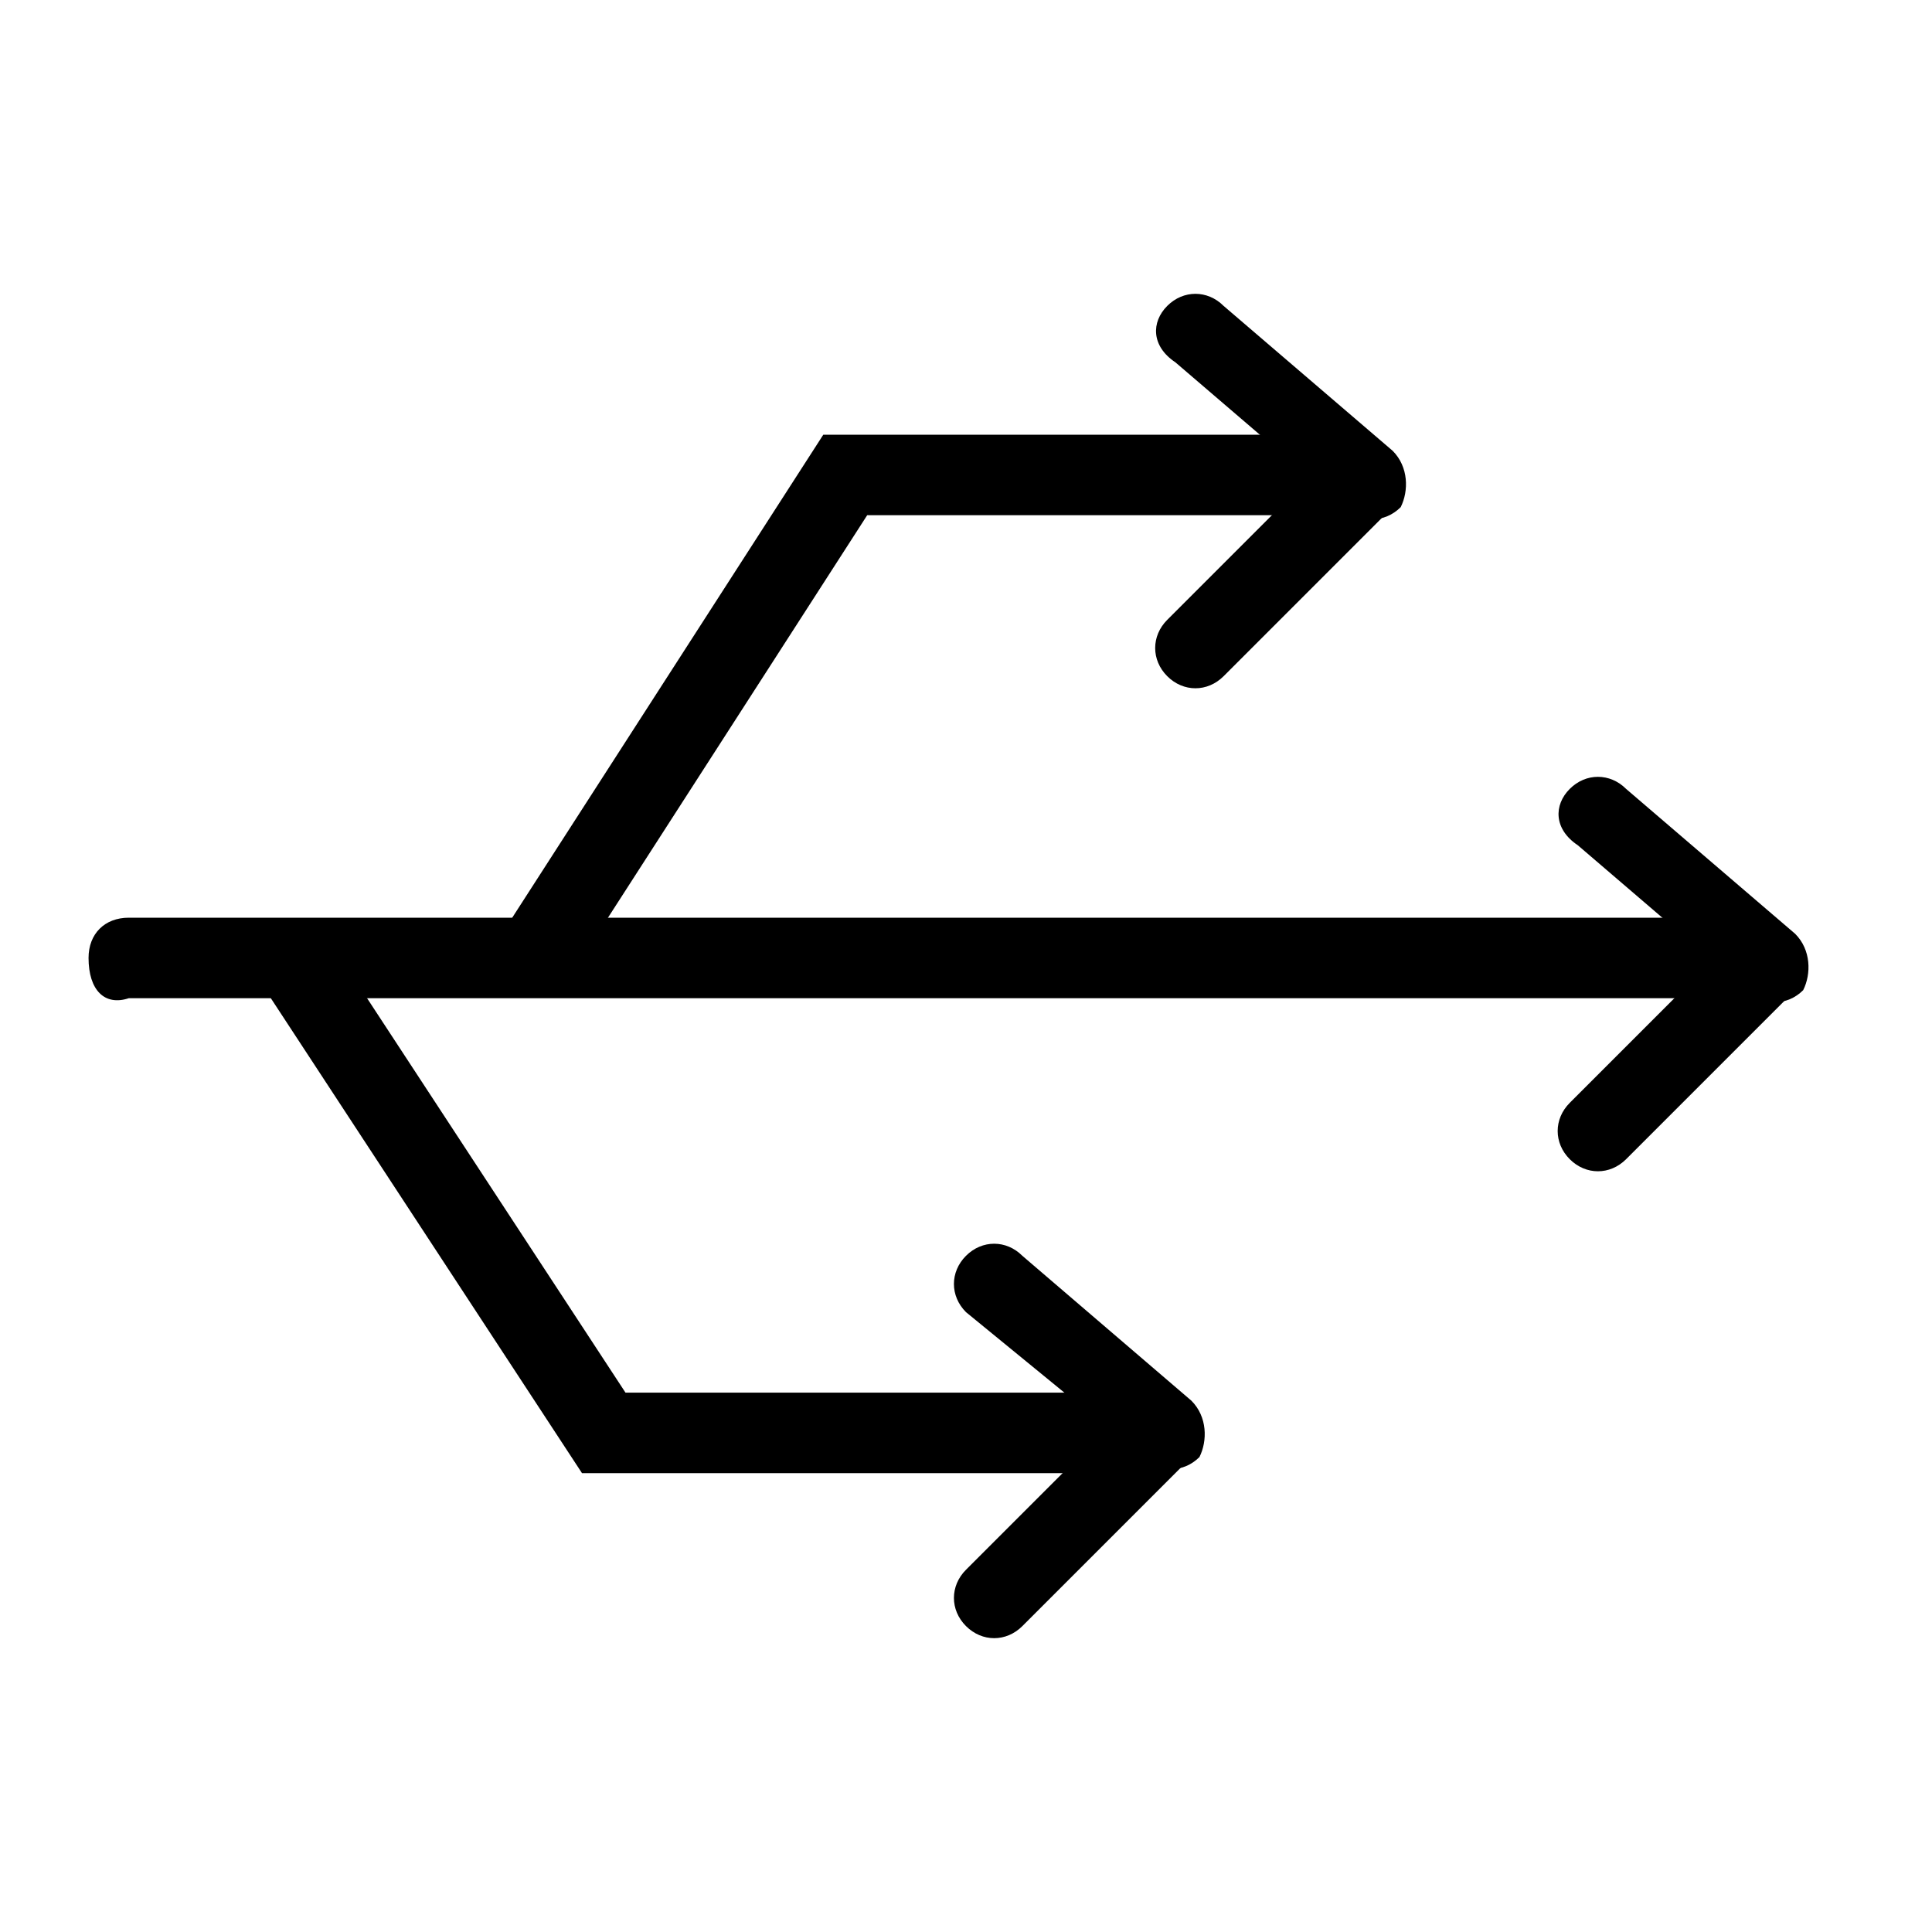
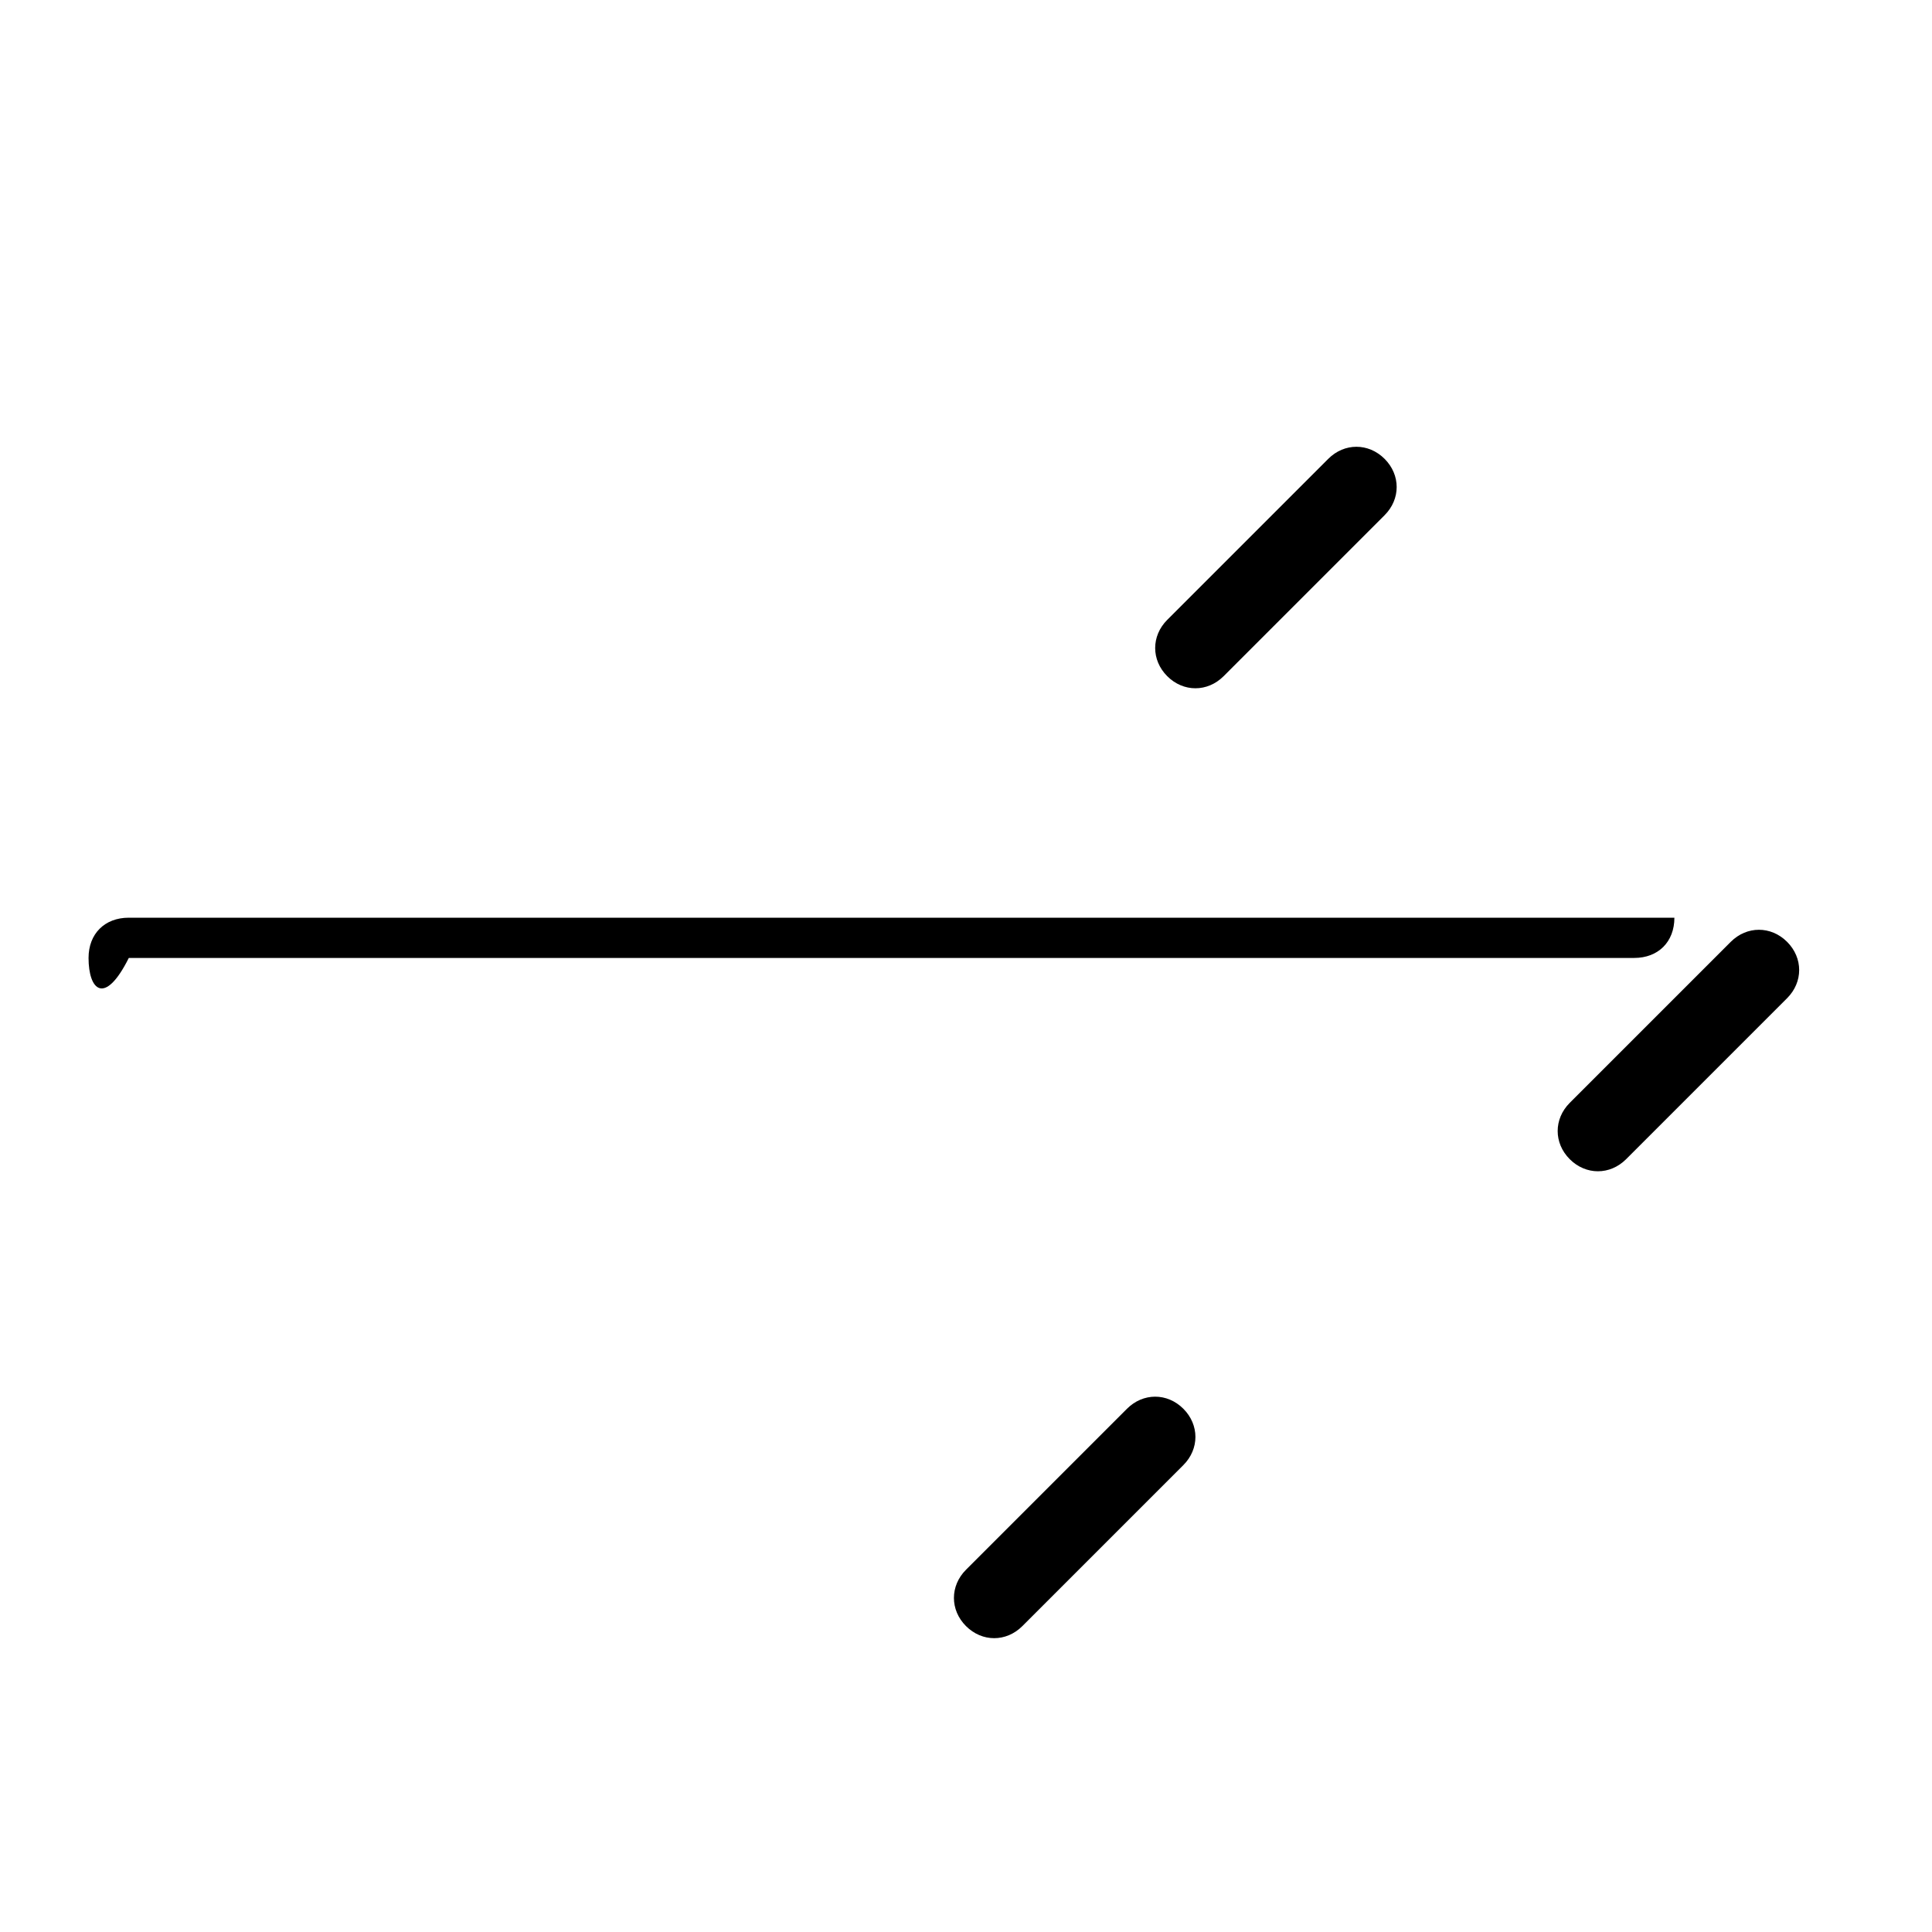
<svg xmlns="http://www.w3.org/2000/svg" xmlns:xlink="http://www.w3.org/1999/xlink" version="1.1" id="Layer_1" x="0px" y="0px" viewBox="0 0 24 24" style="enable-background:new 0 0 24 24;" xml:space="preserve">
  <style type="text/css">
	.st0{clip-path:url(#SVGID_2_);}
	.st1{clip-path:url(#SVGID_4_);}
	.st2{clip-path:url(#SVGID_6_);}
	.st3{clip-path:url(#SVGID_8_);}
	.st4{clip-path:url(#SVGID_10_);}
	.st5{clip-path:url(#SVGID_12_);}
	.st6{clip-path:url(#SVGID_14_);}
	.st7{clip-path:url(#SVGID_16_);}
	.st8{clip-path:url(#SVGID_18_);}
	.st9{clip-path:url(#SVGID_20_);}
	.st10{clip-path:url(#SVGID_22_);}
	.st11{clip-path:url(#SVGID_24_);}
	.st12{clip-path:url(#SVGID_26_);}
	.st13{clip-path:url(#SVGID_28_);}
	.st14{clip-path:url(#SVGID_30_);fill:none;stroke:#000000;stroke-miterlimit:10;}
</style>
  <g>
    <defs>
-       <path id="SVGID_1_" d="M1.1,11.9c0-0.3,0.2-0.5,0.5-0.5h19.2c0.3,0,0.5,0.2,0.5,0.5v0c0,0.3-0.2,0.5-0.5,0.5H1.6    C1.3,12.5,1.1,12.3,1.1,11.9L1.1,11.9z" />
+       <path id="SVGID_1_" d="M1.1,11.9c0-0.3,0.2-0.5,0.5-0.5h19.2v0c0,0.3-0.2,0.5-0.5,0.5H1.6    C1.3,12.5,1.1,12.3,1.1,11.9L1.1,11.9z" />
    </defs>
    <clipPath id="SVGID_2_">
      <use xlink:href="#SVGID_1_" style="overflow:visible;" />
    </clipPath>
    <g class="st0">
      <defs>
        <rect id="SVGID_3_" width="24" height="24" />
      </defs>
      <clipPath id="SVGID_4_">
        <use xlink:href="#SVGID_3_" style="overflow:visible;" />
      </clipPath>
      <rect x="-3.9" y="6.4" class="st1" width="30.2" height="11" />
    </g>
  </g>
  <g>
    <defs>
-       <path id="SVGID_5_" d="M19.5,9.8c0.2-0.2,0.5-0.2,0.7,0l2.1,1.8c0.2,0.2,0.2,0.5,0.1,0.7l0,0c-0.2,0.2-0.5,0.2-0.7,0l-2.1-1.8    C19.3,10.3,19.3,10,19.5,9.8L19.5,9.8z" />
-     </defs>
+       </defs>
    <clipPath id="SVGID_6_">
      <use xlink:href="#SVGID_5_" style="overflow:visible;" />
    </clipPath>
    <g class="st2">
      <defs>
        <rect id="SVGID_7_" width="24" height="24" />
      </defs>
      <clipPath id="SVGID_8_">
        <use xlink:href="#SVGID_7_" style="overflow:visible;" />
      </clipPath>
-       <rect x="15.4" y="4.1" transform="matrix(0.656 -0.755 0.755 0.656 -1.133 19.568)" class="st3" width="11" height="13.8" />
    </g>
  </g>
  <g>
    <defs>
      <path id="SVGID_9_" d="M22.2,11.7c0.2,0.2,0.2,0.5,0,0.7l-2,2c-0.2,0.2-0.5,0.2-0.7,0l0,0c-0.2-0.2-0.2-0.5,0-0.7l2-2    C21.7,11.5,22,11.5,22.2,11.7L22.2,11.7z" />
    </defs>
    <clipPath id="SVGID_10_">
      <use xlink:href="#SVGID_9_" style="overflow:visible;" />
    </clipPath>
    <g class="st4">
      <defs>
        <rect id="SVGID_11_" width="24" height="24" />
      </defs>
      <clipPath id="SVGID_12_">
        <use xlink:href="#SVGID_11_" style="overflow:visible;" />
      </clipPath>
      <rect x="13.9" y="7.5" transform="matrix(0.707 -0.707 0.707 0.707 -3.118 18.555)" class="st5" width="13.8" height="11" />
    </g>
  </g>
  <g>
    <defs>
      <path id="SVGID_13_" d="M14.5,3.8c0.2-0.2,0.5-0.2,0.7,0l2.1,1.8c0.2,0.2,0.2,0.5,0.1,0.7l0,0c-0.2,0.2-0.5,0.2-0.7,0l-2.1-1.8    C14.3,4.3,14.3,4,14.5,3.8L14.5,3.8z" />
    </defs>
    <clipPath id="SVGID_14_">
      <use xlink:href="#SVGID_13_" style="overflow:visible;" />
    </clipPath>
    <g class="st6">
      <defs>
-         <rect id="SVGID_15_" width="24" height="24" />
-       </defs>
+         </defs>
      <clipPath id="SVGID_16_">
        <use xlink:href="#SVGID_15_" style="overflow:visible;" />
      </clipPath>
      <rect x="10.4" y="-1.9" transform="matrix(0.656 -0.755 0.755 0.656 1.682 13.746)" class="st7" width="11" height="13.8" />
    </g>
  </g>
  <g>
    <defs>
      <path id="SVGID_17_" d="M12,15.6c0.2-0.2,0.5-0.2,0.7,0l2.1,1.8c0.2,0.2,0.2,0.5,0.1,0.7l0,0c-0.2,0.2-0.5,0.2-0.7,0L12,16.3    C11.8,16.1,11.8,15.8,12,15.6L12,15.6z" />
    </defs>
    <clipPath id="SVGID_18_">
      <use xlink:href="#SVGID_17_" style="overflow:visible;" />
    </clipPath>
    <g class="st8">
      <defs>
        <rect id="SVGID_19_" width="24" height="24" />
      </defs>
      <clipPath id="SVGID_20_">
        <use xlink:href="#SVGID_19_" style="overflow:visible;" />
      </clipPath>
-       <rect x="7.9" y="10" transform="matrix(0.656 -0.755 0.755 0.656 -8.095 15.938)" class="st9" width="11" height="13.8" />
    </g>
  </g>
  <g>
    <defs>
      <path id="SVGID_21_" d="M17.2,5.7c0.2,0.2,0.2,0.5,0,0.7l-2,2c-0.2,0.2-0.5,0.2-0.7,0l0,0c-0.2-0.2-0.2-0.5,0-0.7l2-2    C16.7,5.5,17,5.5,17.2,5.7L17.2,5.7z" />
    </defs>
    <clipPath id="SVGID_22_">
      <use xlink:href="#SVGID_21_" style="overflow:visible;" />
    </clipPath>
    <g class="st10">
      <defs>
        <rect id="SVGID_23_" width="24" height="24" />
      </defs>
      <clipPath id="SVGID_24_">
        <use xlink:href="#SVGID_23_" style="overflow:visible;" />
      </clipPath>
      <rect x="9" y="1.5" transform="matrix(0.707 -0.707 0.707 0.707 -0.334 13.276)" class="st11" width="13.8" height="11" />
    </g>
  </g>
  <g>
    <defs>
      <path id="SVGID_25_" d="M14.7,17.5c0.2,0.2,0.2,0.5,0,0.7l-2,2c-0.2,0.2-0.5,0.2-0.7,0l0,0c-0.2-0.2-0.2-0.5,0-0.7l2-2    C14.2,17.3,14.5,17.3,14.7,17.5L14.7,17.5z" />
    </defs>
    <clipPath id="SVGID_26_">
      <use xlink:href="#SVGID_25_" style="overflow:visible;" />
    </clipPath>
    <g class="st12">
      <defs>
        <rect id="SVGID_27_" width="24" height="24" />
      </defs>
      <clipPath id="SVGID_28_">
        <use xlink:href="#SVGID_27_" style="overflow:visible;" />
      </clipPath>
      <rect x="6.5" y="13.3" transform="matrix(0.707 -0.707 0.707 0.707 -9.422 14.982)" class="st13" width="13.8" height="11" />
    </g>
  </g>
  <g>
    <defs>
-       <rect id="SVGID_29_" width="24" height="24" />
-     </defs>
+       </defs>
    <clipPath id="SVGID_30_">
      <use xlink:href="#SVGID_29_" style="overflow:visible;" />
    </clipPath>
    <polyline class="st14" points="3.7,12 7.5,17.8 13.8,17.8  " />
    <polyline class="st14" points="6.7,11.8 10.5,5.9 16.8,5.9  " />
  </g>
</svg>